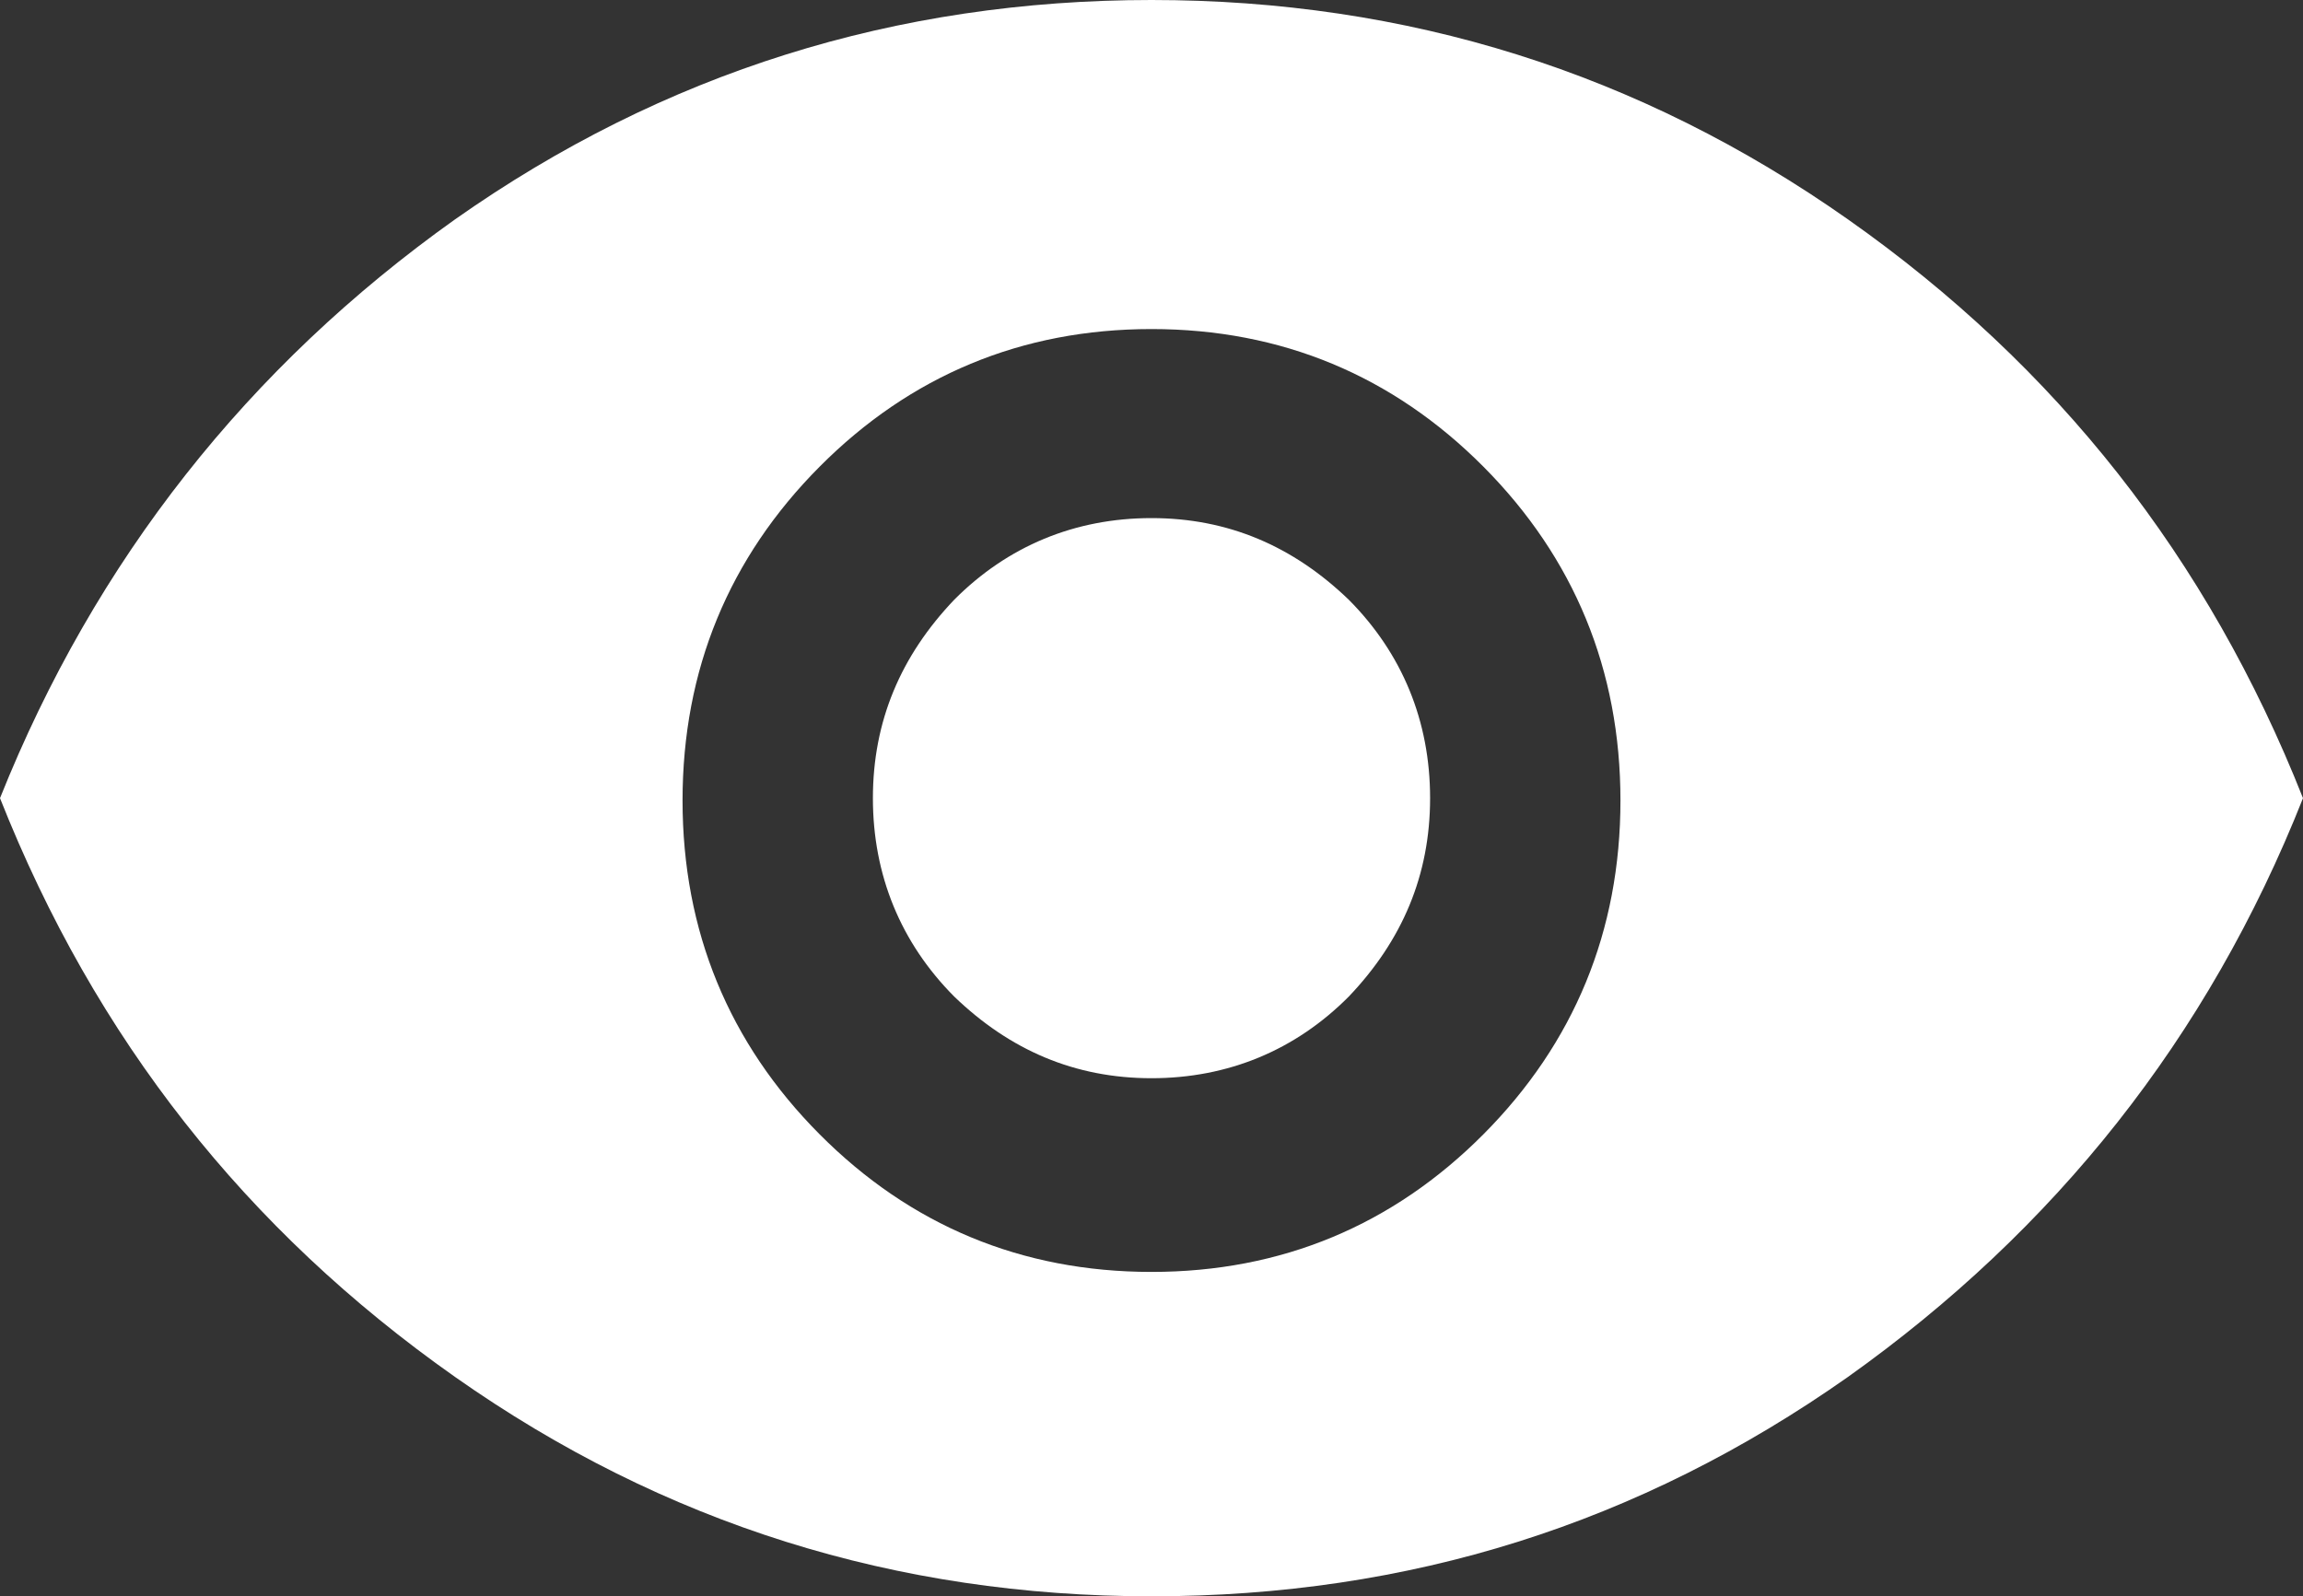
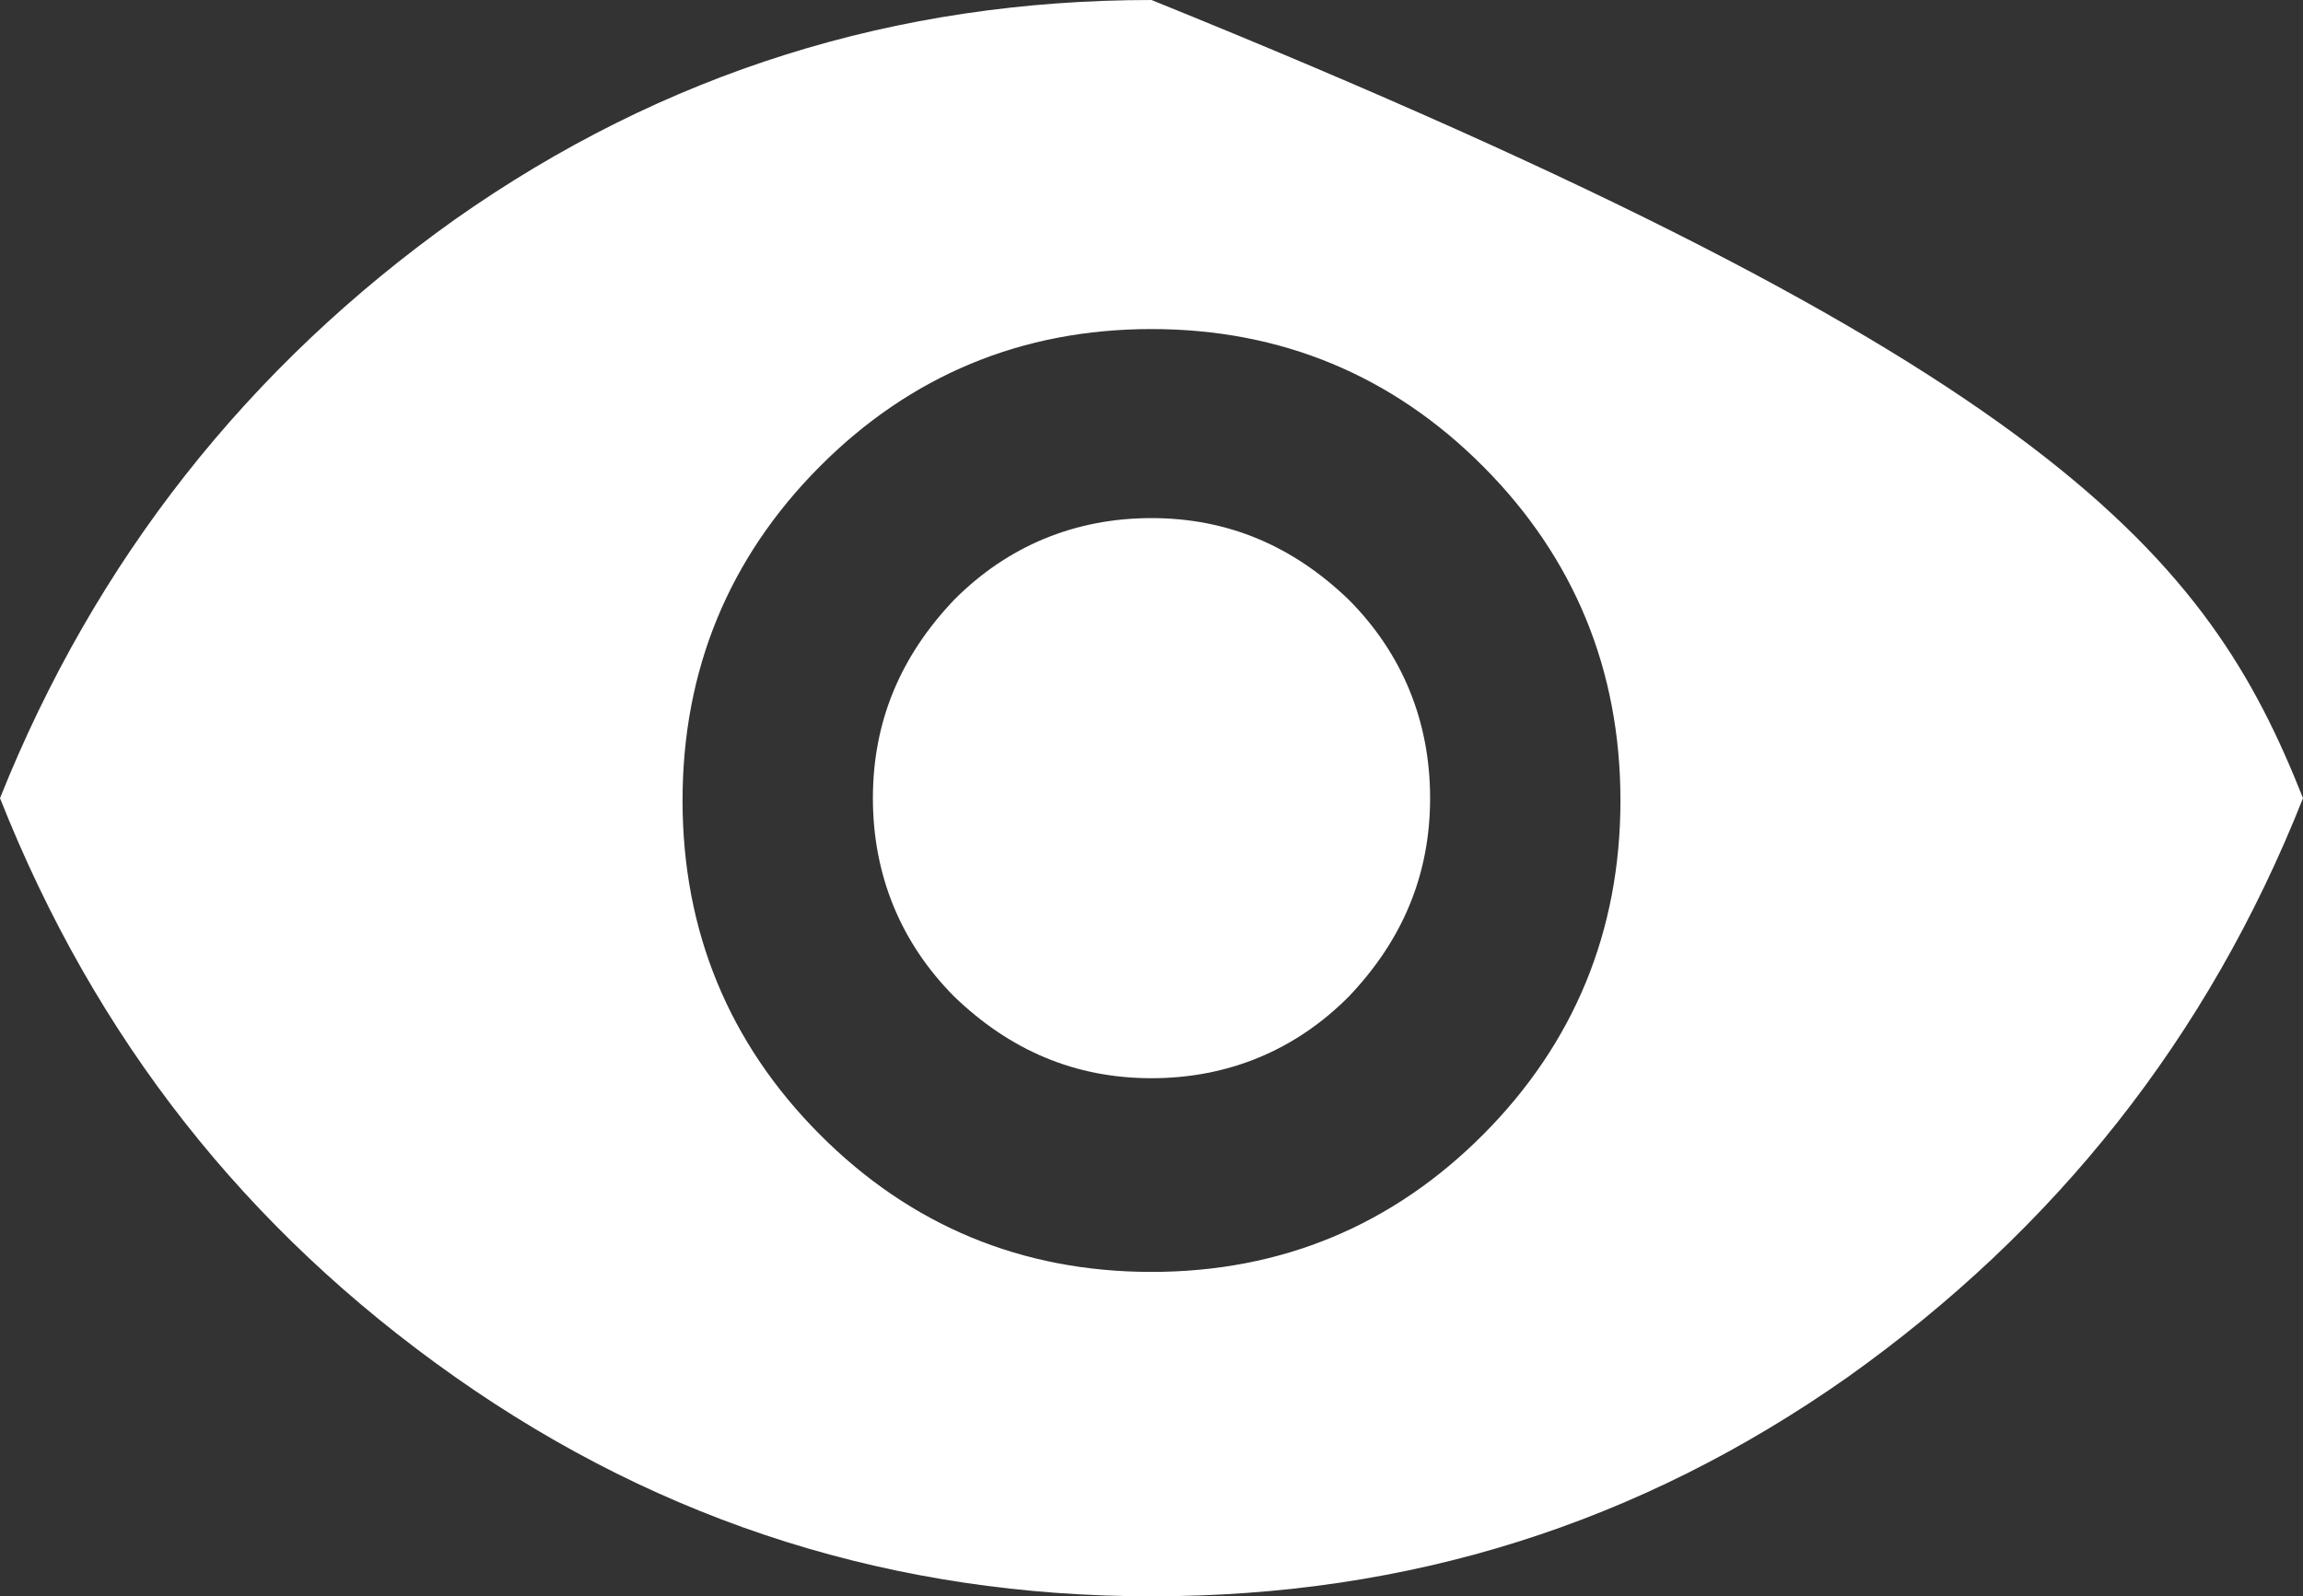
<svg xmlns="http://www.w3.org/2000/svg" width="75" height="52" viewBox="0 0 75 52" fill="none">
  <rect x="0" y="0" width="75" height="52" fill="#333333" stroke="none" />
-   <path d="M37.5 41.433C41.734 41.433 45.363 39.912 48.312 36.947C51.26 33.983 52.772 30.333 52.772 26.076C52.772 21.819 51.26 18.17 48.312 15.205C45.363 12.24 41.734 10.719 37.5 10.719C33.266 10.719 29.637 12.24 26.689 15.205C23.74 18.17 22.228 21.819 22.228 26.076C22.228 30.333 23.74 33.983 26.689 36.947C29.637 39.912 33.266 41.433 37.5 41.433ZM37.5 35.123C35.005 35.123 32.888 34.211 31.074 32.462C29.335 30.713 28.427 28.509 28.427 26C28.427 23.491 29.335 21.363 31.074 19.538C32.812 17.79 35.005 16.877 37.5 16.877C39.995 16.877 42.112 17.79 43.926 19.538C45.665 21.287 46.573 23.491 46.573 26C46.573 28.509 45.665 30.637 43.926 32.462C42.188 34.211 39.995 35.123 37.5 35.123ZM37.5 52C29.183 52 21.623 49.643 14.819 44.854C8.014 40.064 3.1 33.83 0 26C3.1 18.246 8.09 11.936 14.819 7.146C21.623 2.357 29.183 0 37.5 0C45.816 0 53.377 2.357 60.181 7.146C66.986 11.936 71.9 18.17 75 26C71.9 33.83 66.91 40.064 60.181 44.854C53.377 49.643 45.892 52 37.5 52Z" fill="white" />
+   <path d="M37.5 41.433C41.734 41.433 45.363 39.912 48.312 36.947C51.26 33.983 52.772 30.333 52.772 26.076C52.772 21.819 51.26 18.17 48.312 15.205C45.363 12.24 41.734 10.719 37.5 10.719C33.266 10.719 29.637 12.24 26.689 15.205C23.74 18.17 22.228 21.819 22.228 26.076C22.228 30.333 23.74 33.983 26.689 36.947C29.637 39.912 33.266 41.433 37.5 41.433ZM37.5 35.123C35.005 35.123 32.888 34.211 31.074 32.462C29.335 30.713 28.427 28.509 28.427 26C28.427 23.491 29.335 21.363 31.074 19.538C32.812 17.79 35.005 16.877 37.5 16.877C39.995 16.877 42.112 17.79 43.926 19.538C45.665 21.287 46.573 23.491 46.573 26C46.573 28.509 45.665 30.637 43.926 32.462C42.188 34.211 39.995 35.123 37.5 35.123ZM37.5 52C29.183 52 21.623 49.643 14.819 44.854C8.014 40.064 3.1 33.83 0 26C3.1 18.246 8.09 11.936 14.819 7.146C21.623 2.357 29.183 0 37.5 0C66.986 11.936 71.9 18.17 75 26C71.9 33.83 66.91 40.064 60.181 44.854C53.377 49.643 45.892 52 37.5 52Z" fill="white" />
</svg>